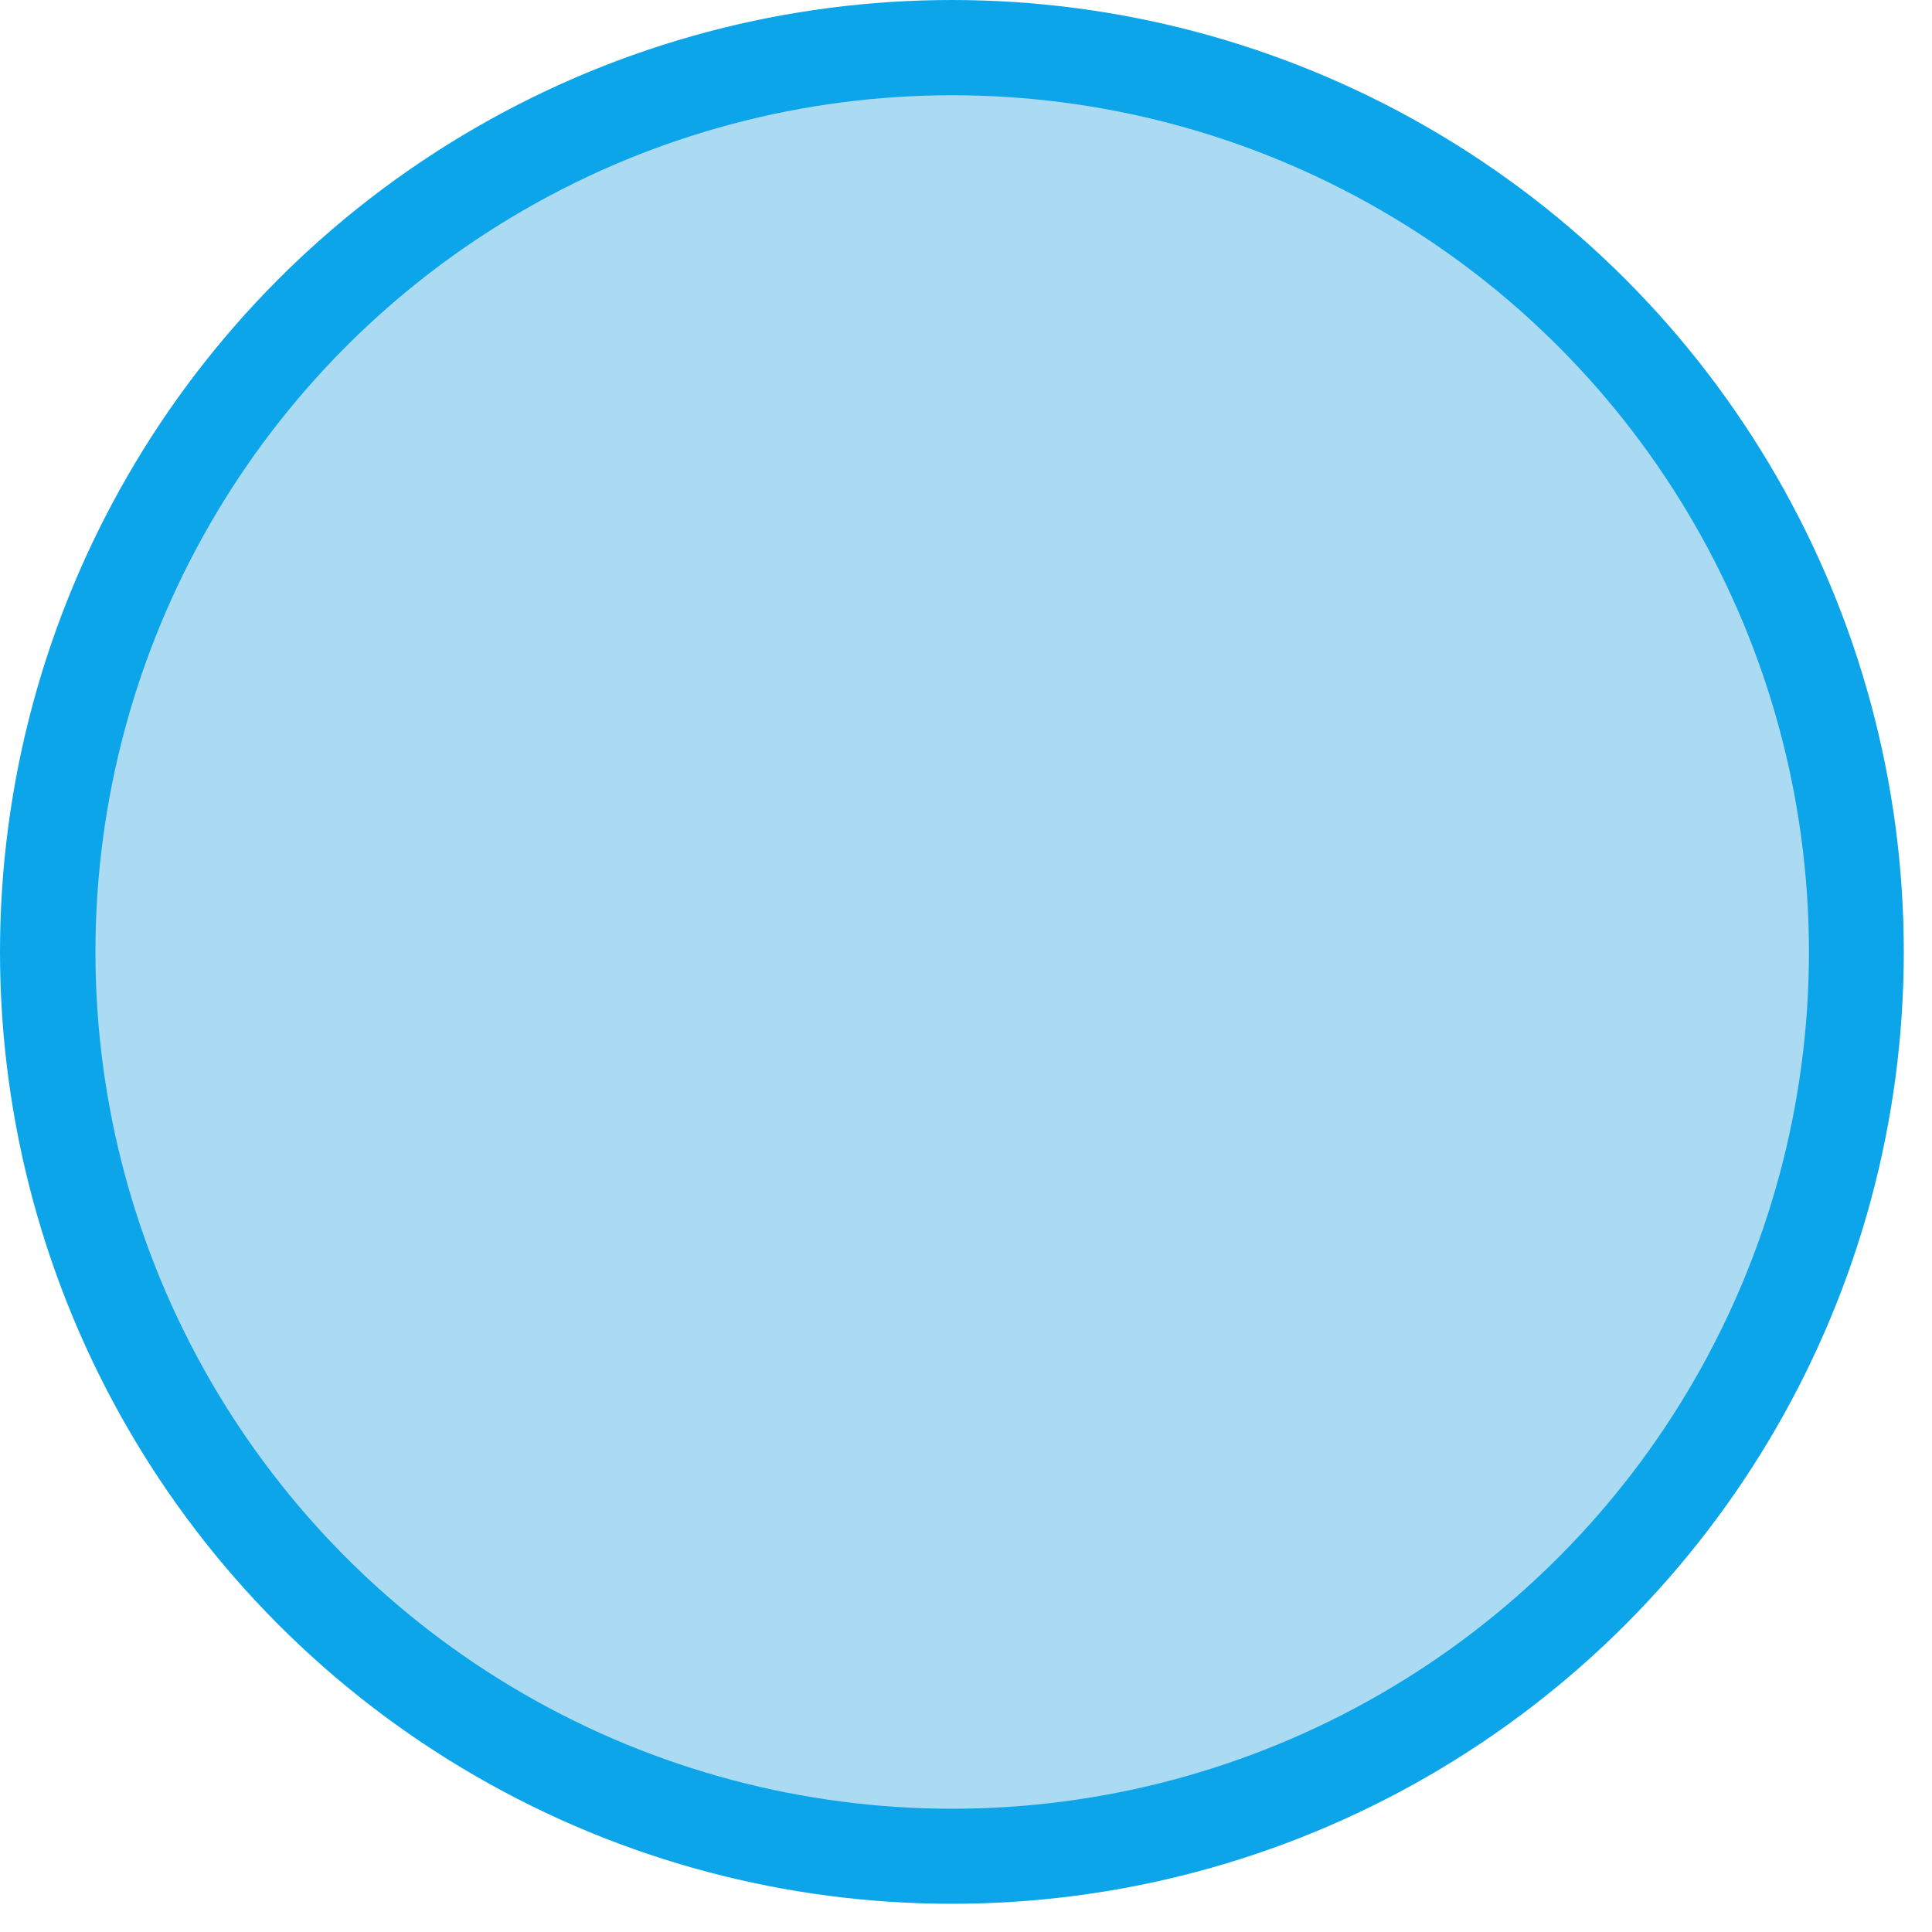
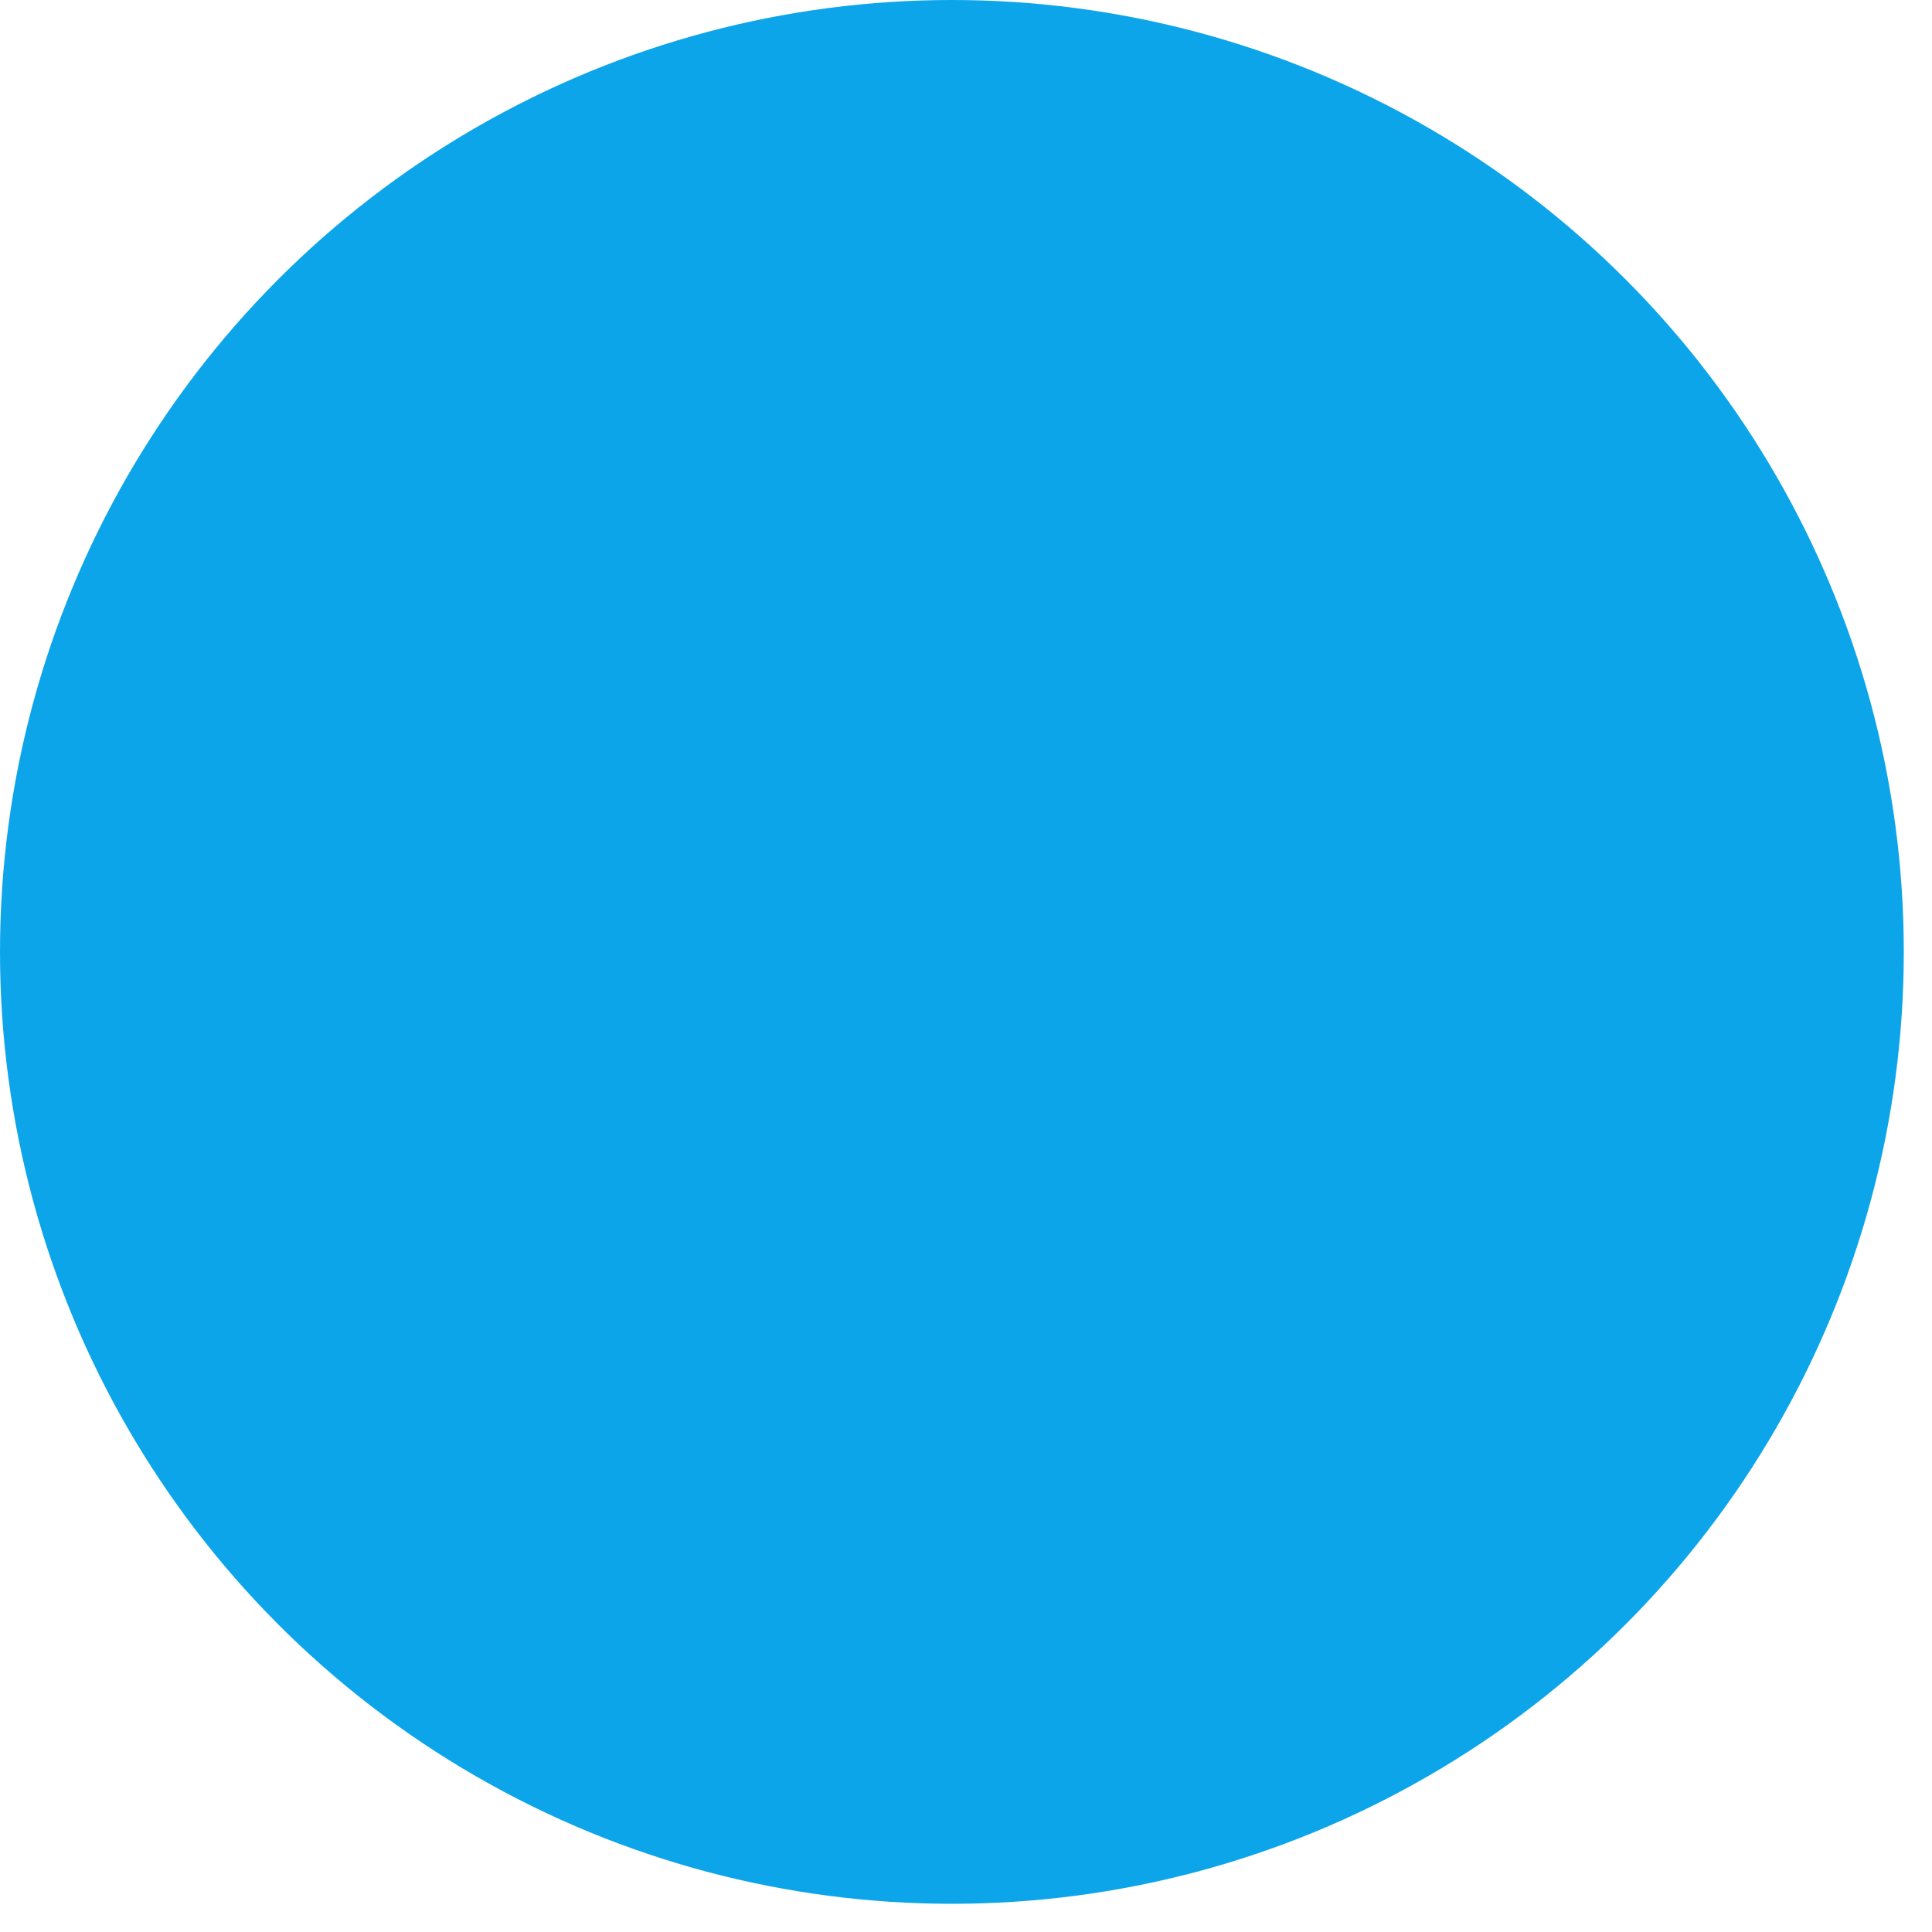
<svg xmlns="http://www.w3.org/2000/svg" fill="none" height="100%" overflow="visible" preserveAspectRatio="none" style="display: block;" viewBox="0 0 20 20" width="100%">
  <g id="Group 1000006071">
    <circle cx="9.854" cy="9.854" fill="#0CA5E9" id="Ellipse 1838" r="9.854" />
-     <circle cx="9.857" cy="9.855" fill="#AADBF3" id="Ellipse 1837" r="8.869" />
  </g>
</svg>